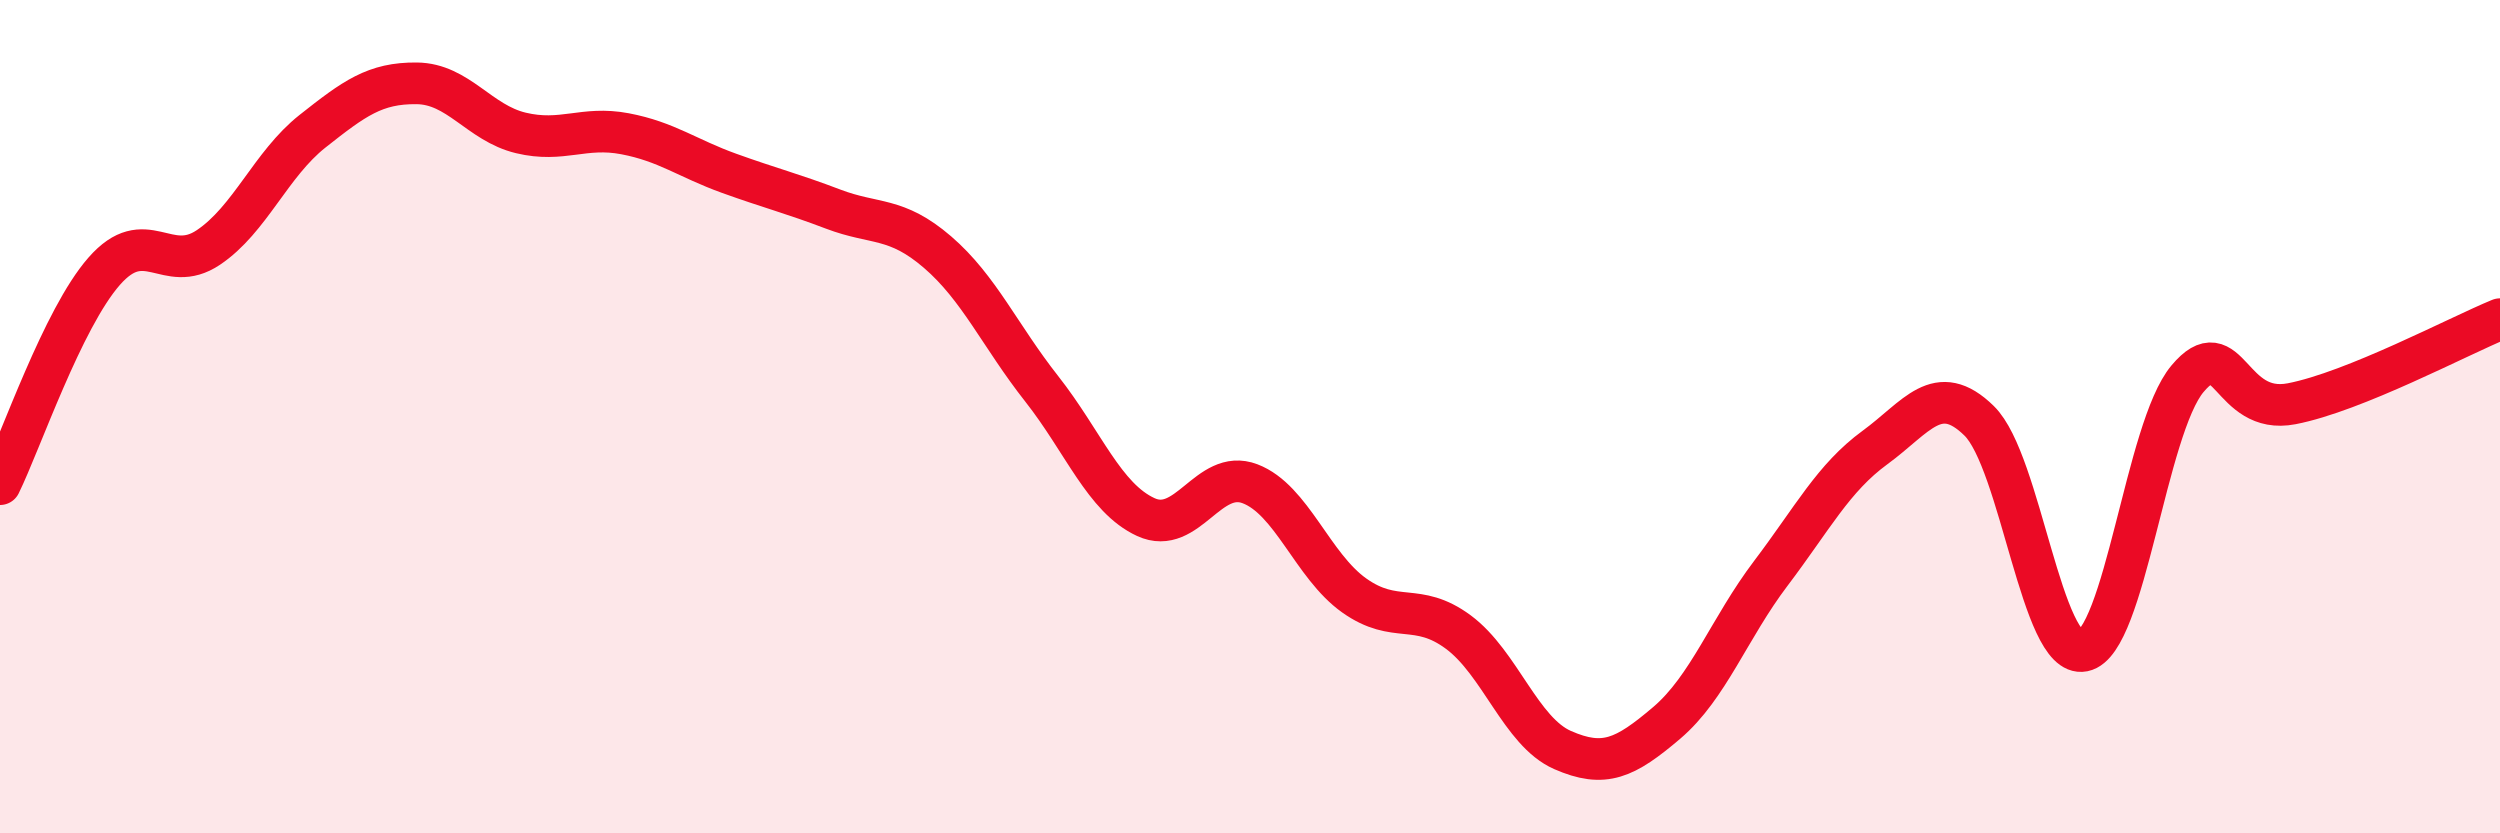
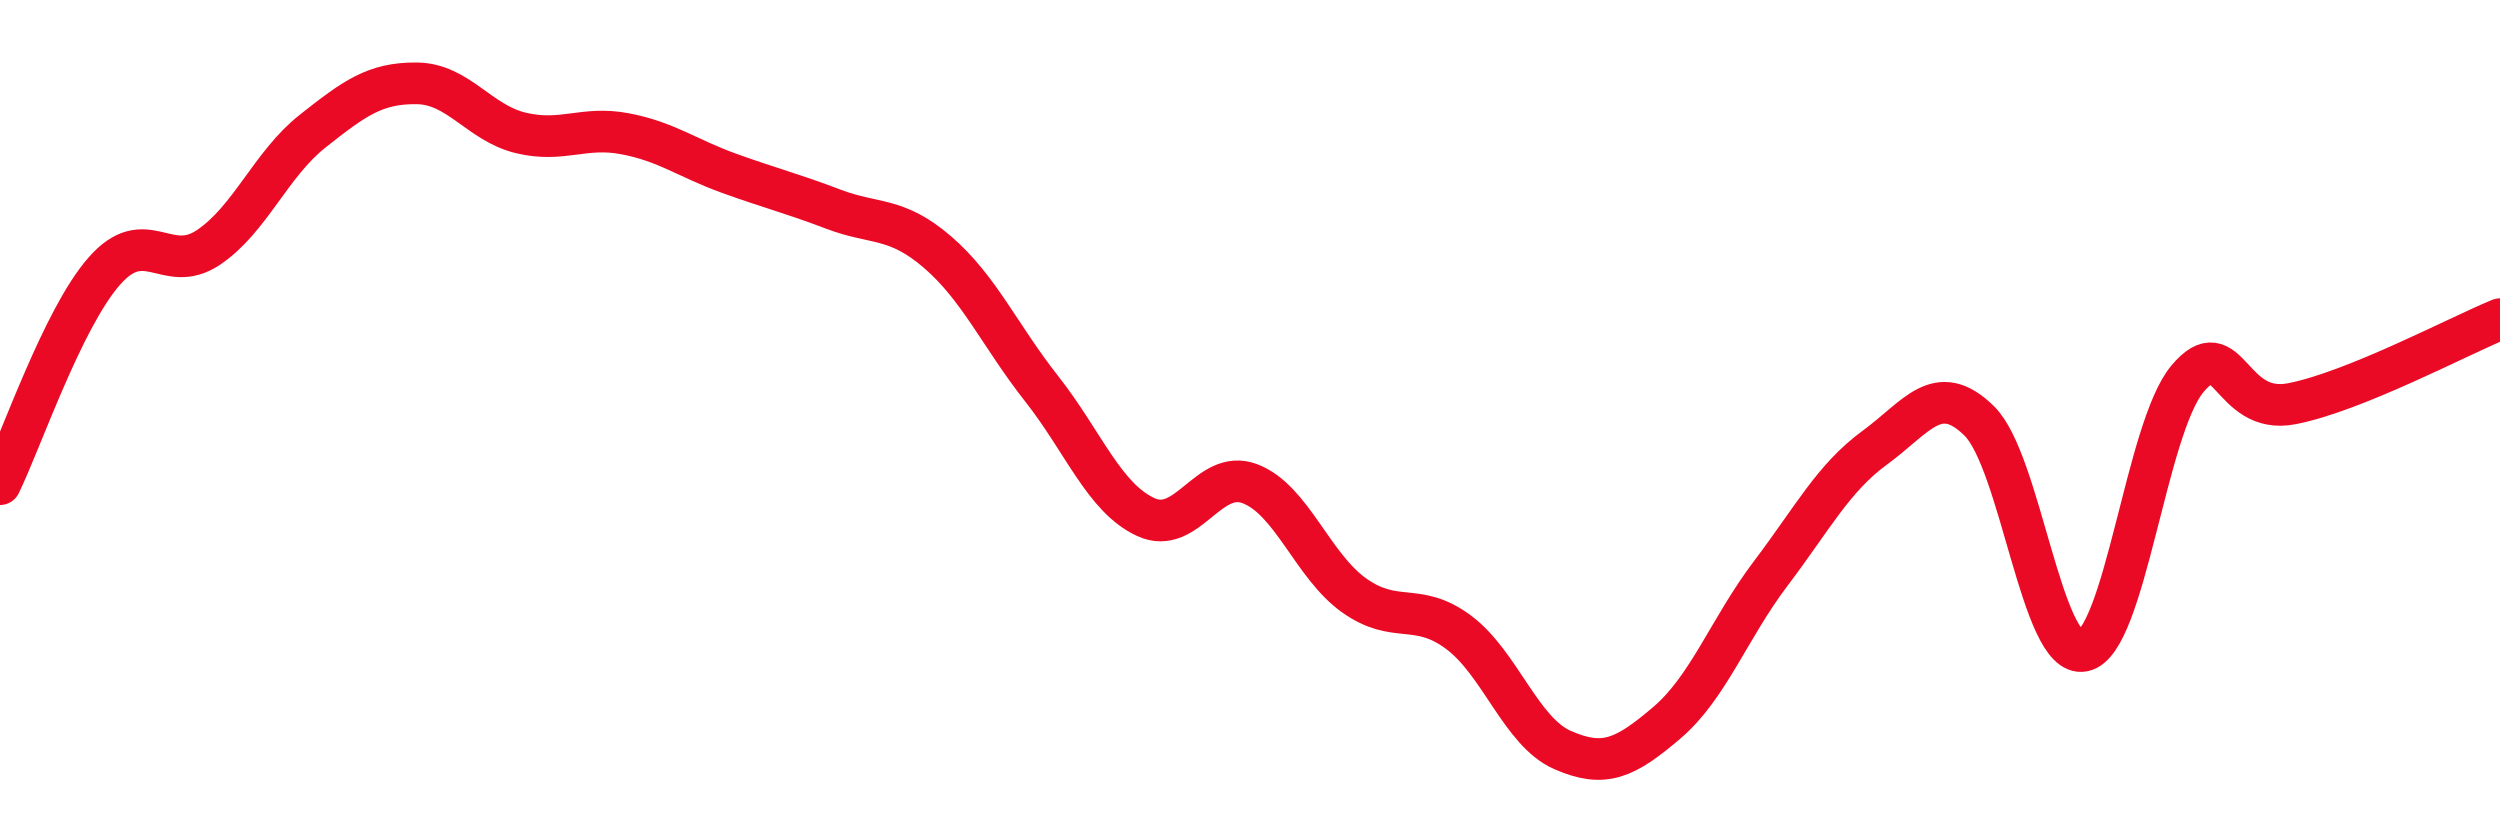
<svg xmlns="http://www.w3.org/2000/svg" width="60" height="20" viewBox="0 0 60 20">
-   <path d="M 0,11.62 C 0.5,10.6 1.5,7.65 2.5,6.51 C 3.5,5.37 4,6.61 5,5.94 C 6,5.27 6.5,3.94 7.5,3.15 C 8.5,2.36 9,1.99 10,2 C 11,2.01 11.5,2.95 12.5,3.19 C 13.5,3.43 14,3.02 15,3.21 C 16,3.4 16.5,3.8 17.5,4.16 C 18.5,4.52 19,4.64 20,5.02 C 21,5.4 21.5,5.19 22.5,6.05 C 23.5,6.91 24,8.06 25,9.33 C 26,10.6 26.5,11.95 27.5,12.41 C 28.5,12.87 29,11.23 30,11.61 C 31,11.99 31.5,13.58 32.5,14.29 C 33.5,15 34,14.43 35,15.17 C 36,15.91 36.5,17.56 37.5,18 C 38.5,18.44 39,18.2 40,17.35 C 41,16.5 41.5,15.08 42.5,13.76 C 43.5,12.44 44,11.47 45,10.74 C 46,10.01 46.5,9.12 47.5,10.1 C 48.5,11.08 49,15.82 50,15.62 C 51,15.42 51.5,10.28 52.5,9.09 C 53.5,7.9 53.5,9.98 55,9.69 C 56.5,9.4 59,8.07 60,7.66L60 20L0 20Z" fill="#EB0A25" opacity="0.1" stroke-linecap="round" stroke-linejoin="round" />
  <path d="M 0,11.62 C 0.5,10.6 1.5,7.65 2.5,6.51 C 3.5,5.37 4,6.61 5,5.94 C 6,5.27 6.5,3.94 7.5,3.15 C 8.5,2.36 9,1.99 10,2 C 11,2.01 11.5,2.95 12.5,3.19 C 13.5,3.43 14,3.02 15,3.21 C 16,3.4 16.5,3.8 17.5,4.16 C 18.5,4.52 19,4.64 20,5.02 C 21,5.4 21.5,5.19 22.5,6.05 C 23.5,6.91 24,8.06 25,9.33 C 26,10.6 26.5,11.95 27.5,12.41 C 28.5,12.87 29,11.23 30,11.61 C 31,11.99 31.5,13.58 32.5,14.29 C 33.5,15 34,14.43 35,15.17 C 36,15.91 36.5,17.56 37.5,18 C 38.5,18.44 39,18.2 40,17.35 C 41,16.5 41.5,15.08 42.5,13.76 C 43.5,12.44 44,11.47 45,10.74 C 46,10.01 46.5,9.12 47.5,10.1 C 48.5,11.08 49,15.82 50,15.62 C 51,15.42 51.5,10.28 52.5,9.09 C 53.5,7.9 53.5,9.98 55,9.69 C 56.5,9.4 59,8.07 60,7.66" stroke="#EB0A25" stroke-width="1" fill="none" stroke-linecap="round" stroke-linejoin="round" />
</svg>